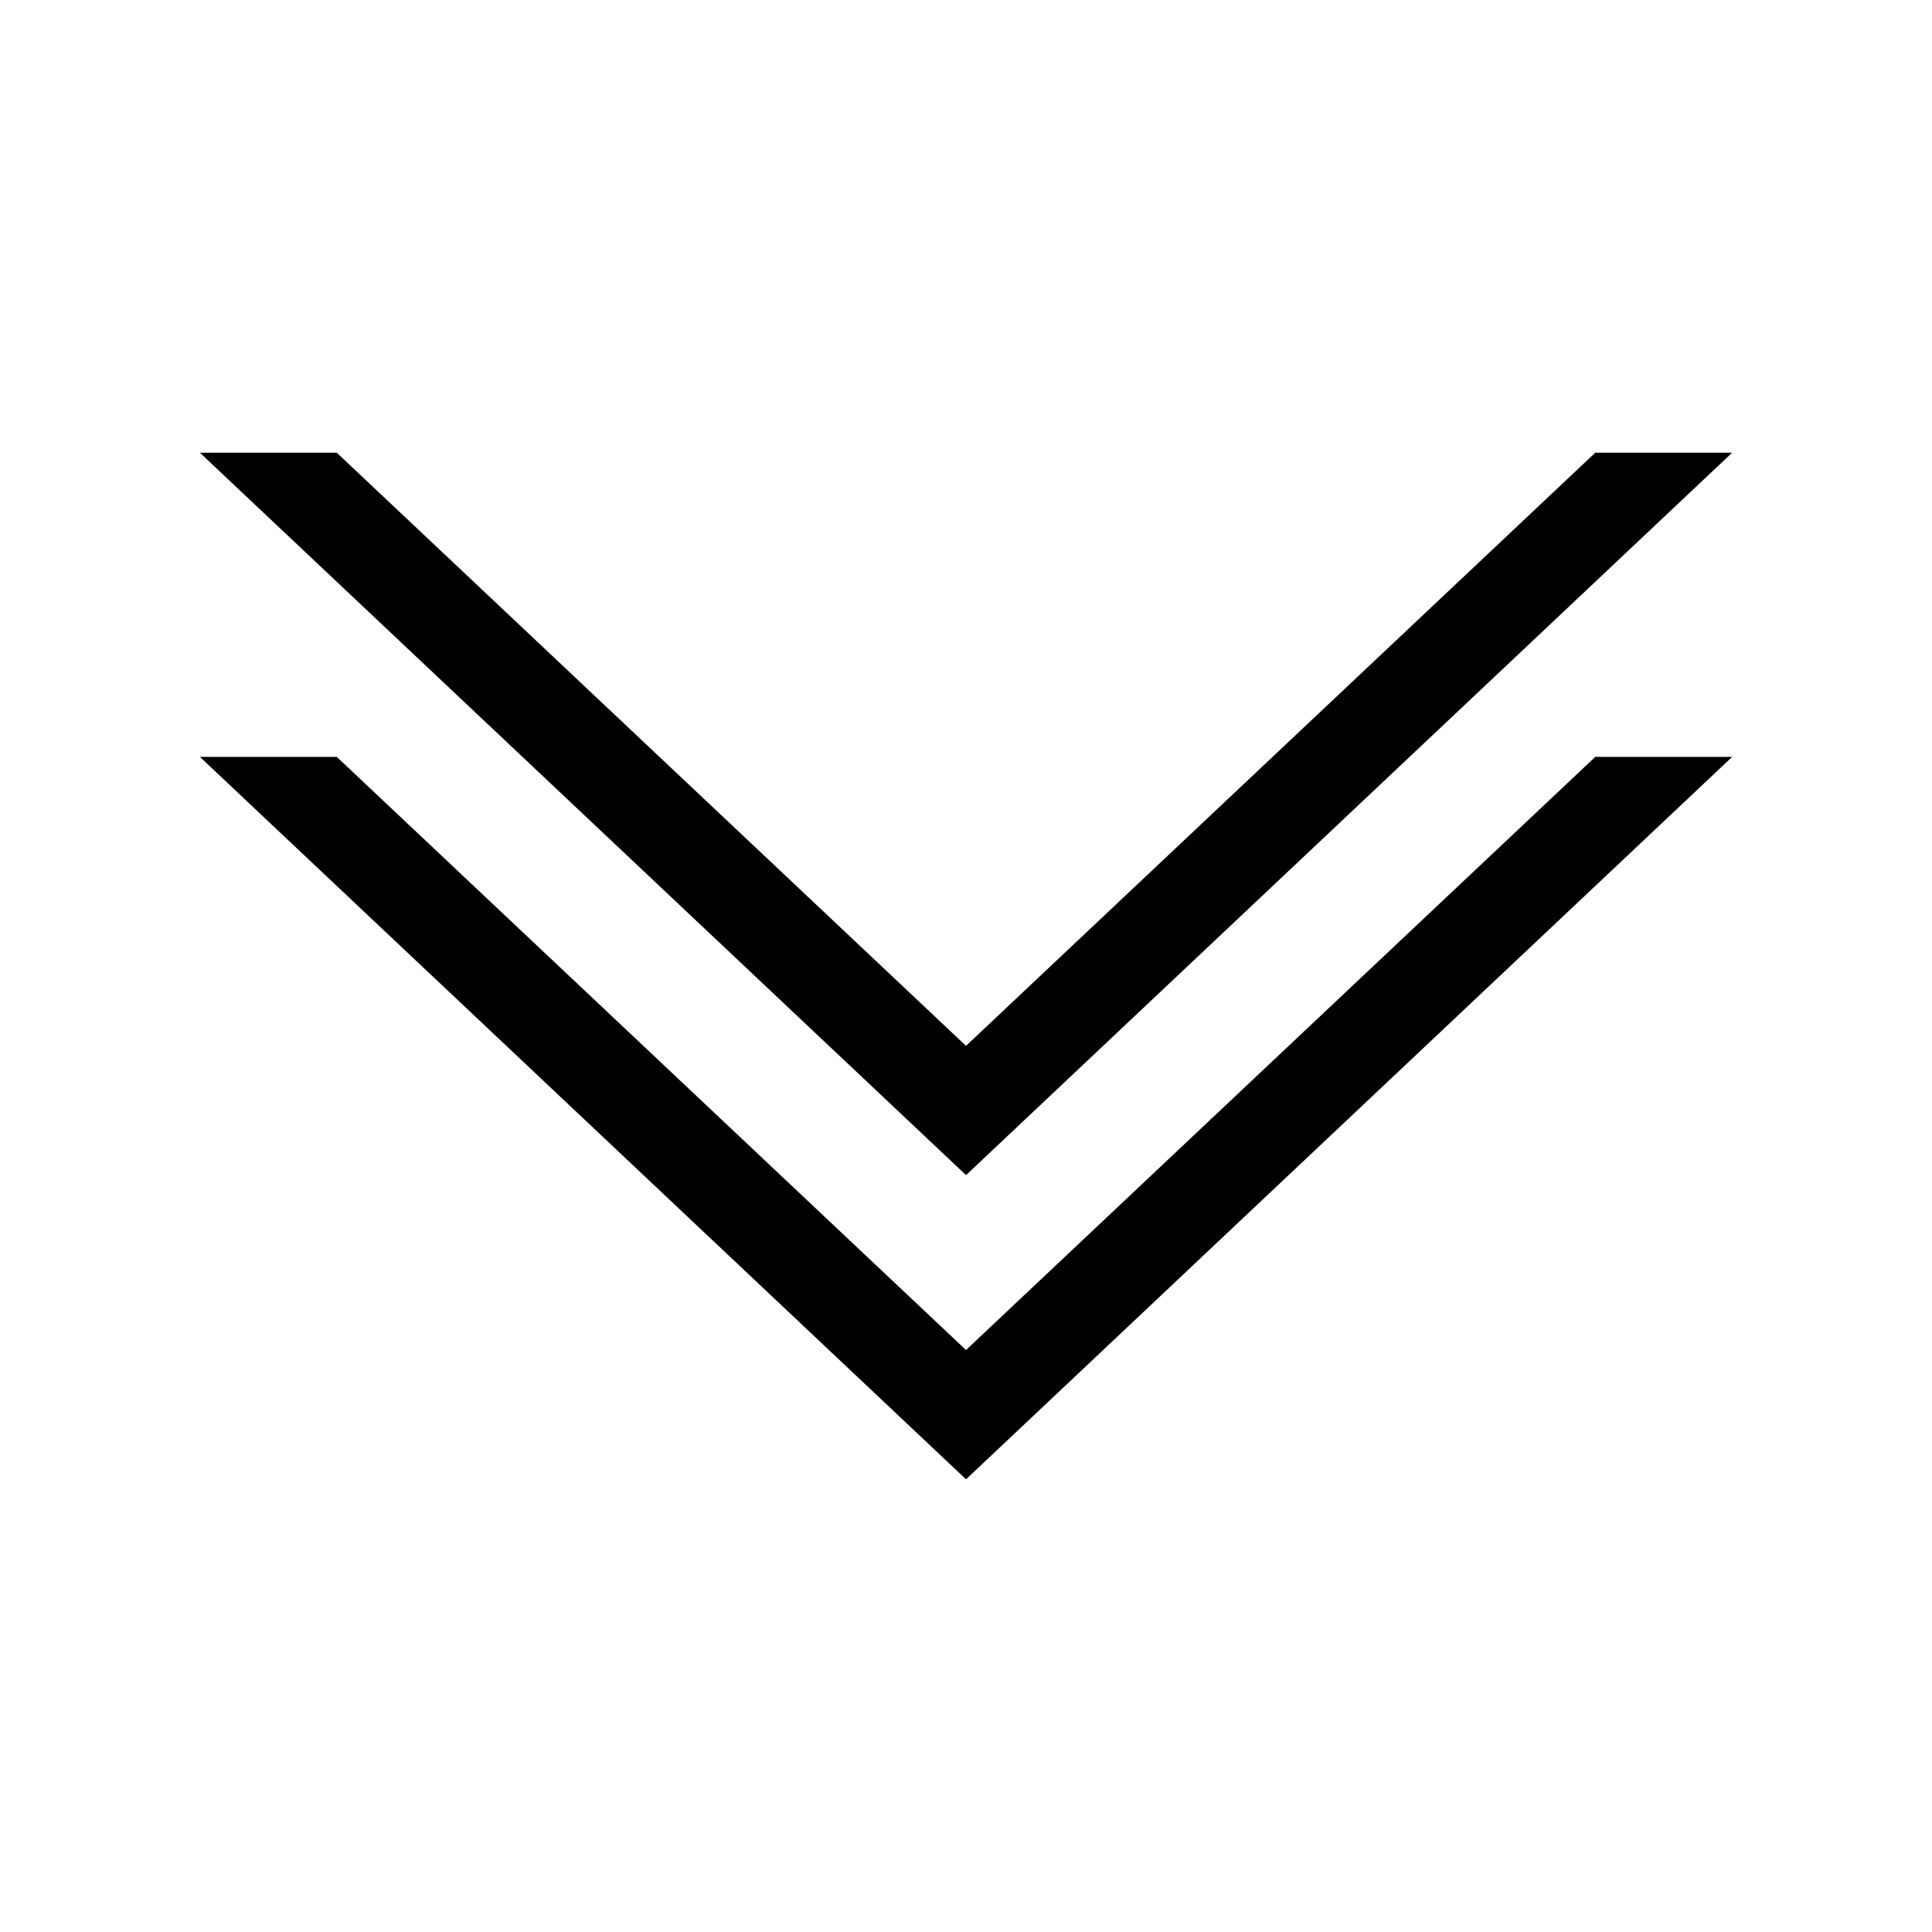
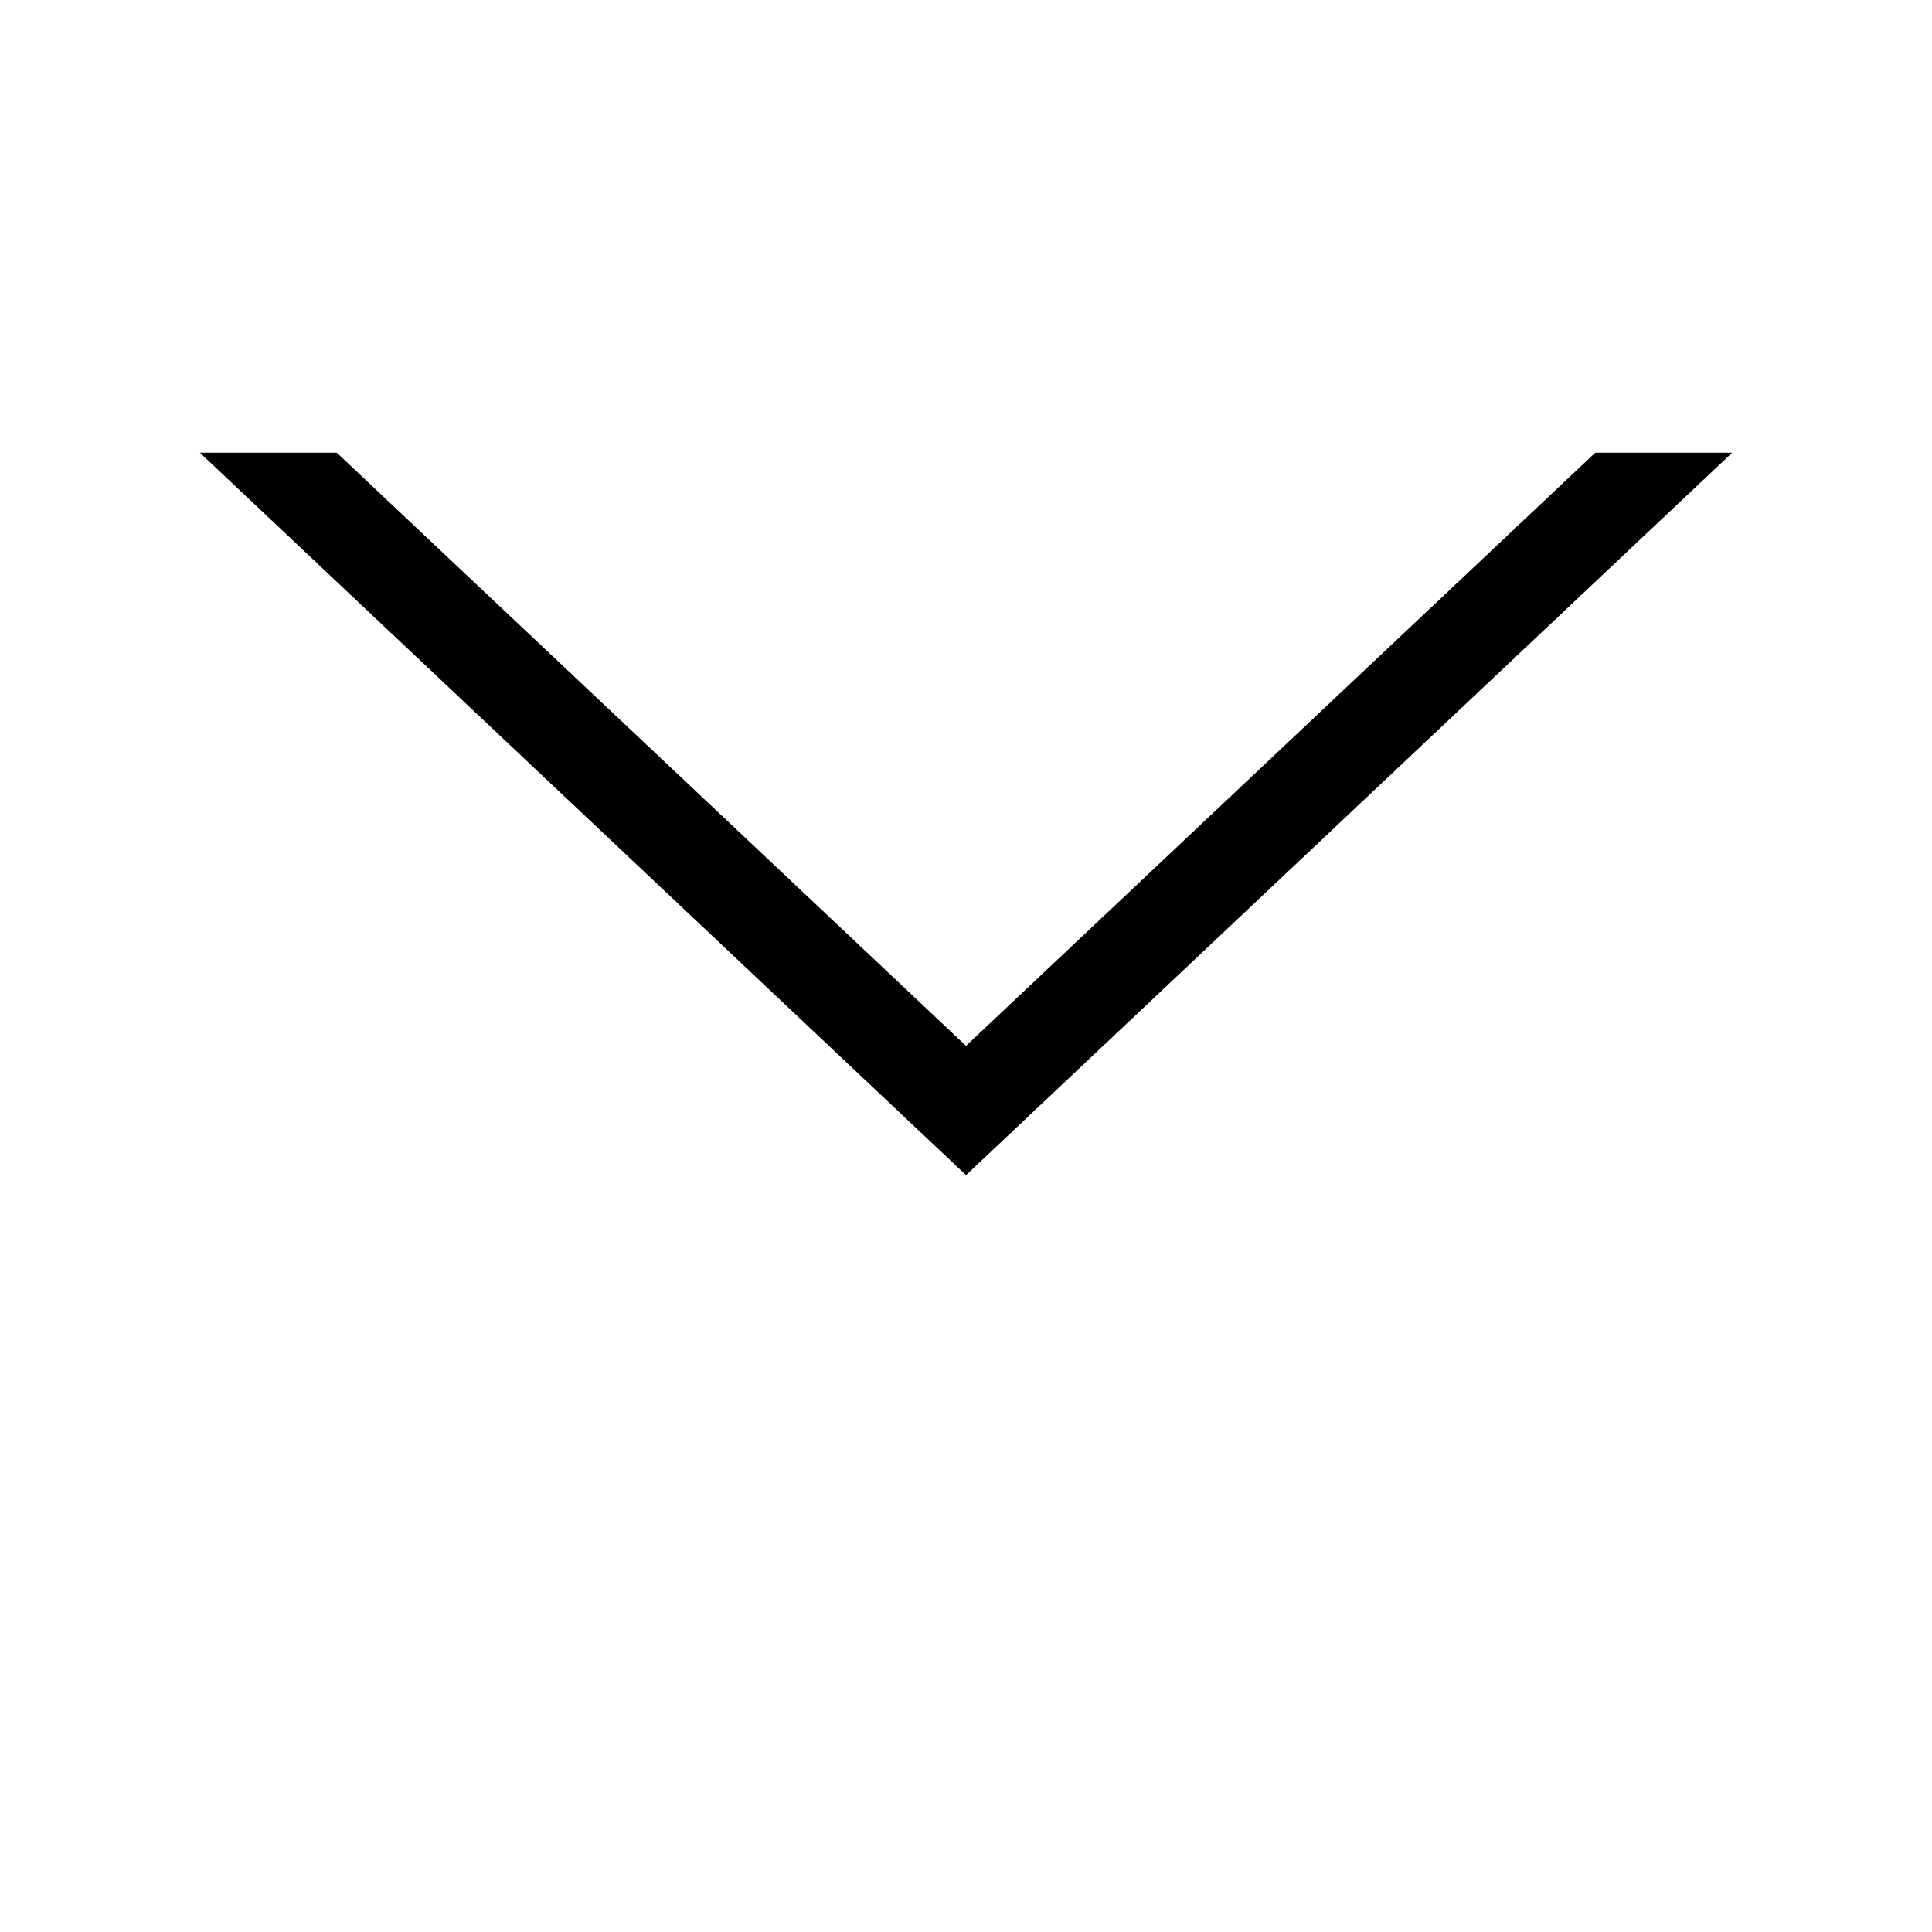
<svg xmlns="http://www.w3.org/2000/svg" fill="#000000" width="800px" height="800px" version="1.1" viewBox="144 144 512 512">
  <g>
    <path d="m603.04 263.97h-36.277l-166.76 157.19-166.76-157.19h-36.273l203.04 191.45z" />
-     <path d="m603.04 344.58h-36.277l-166.76 157.19-166.76-157.19h-36.273l203.04 191.45z" />
  </g>
</svg>